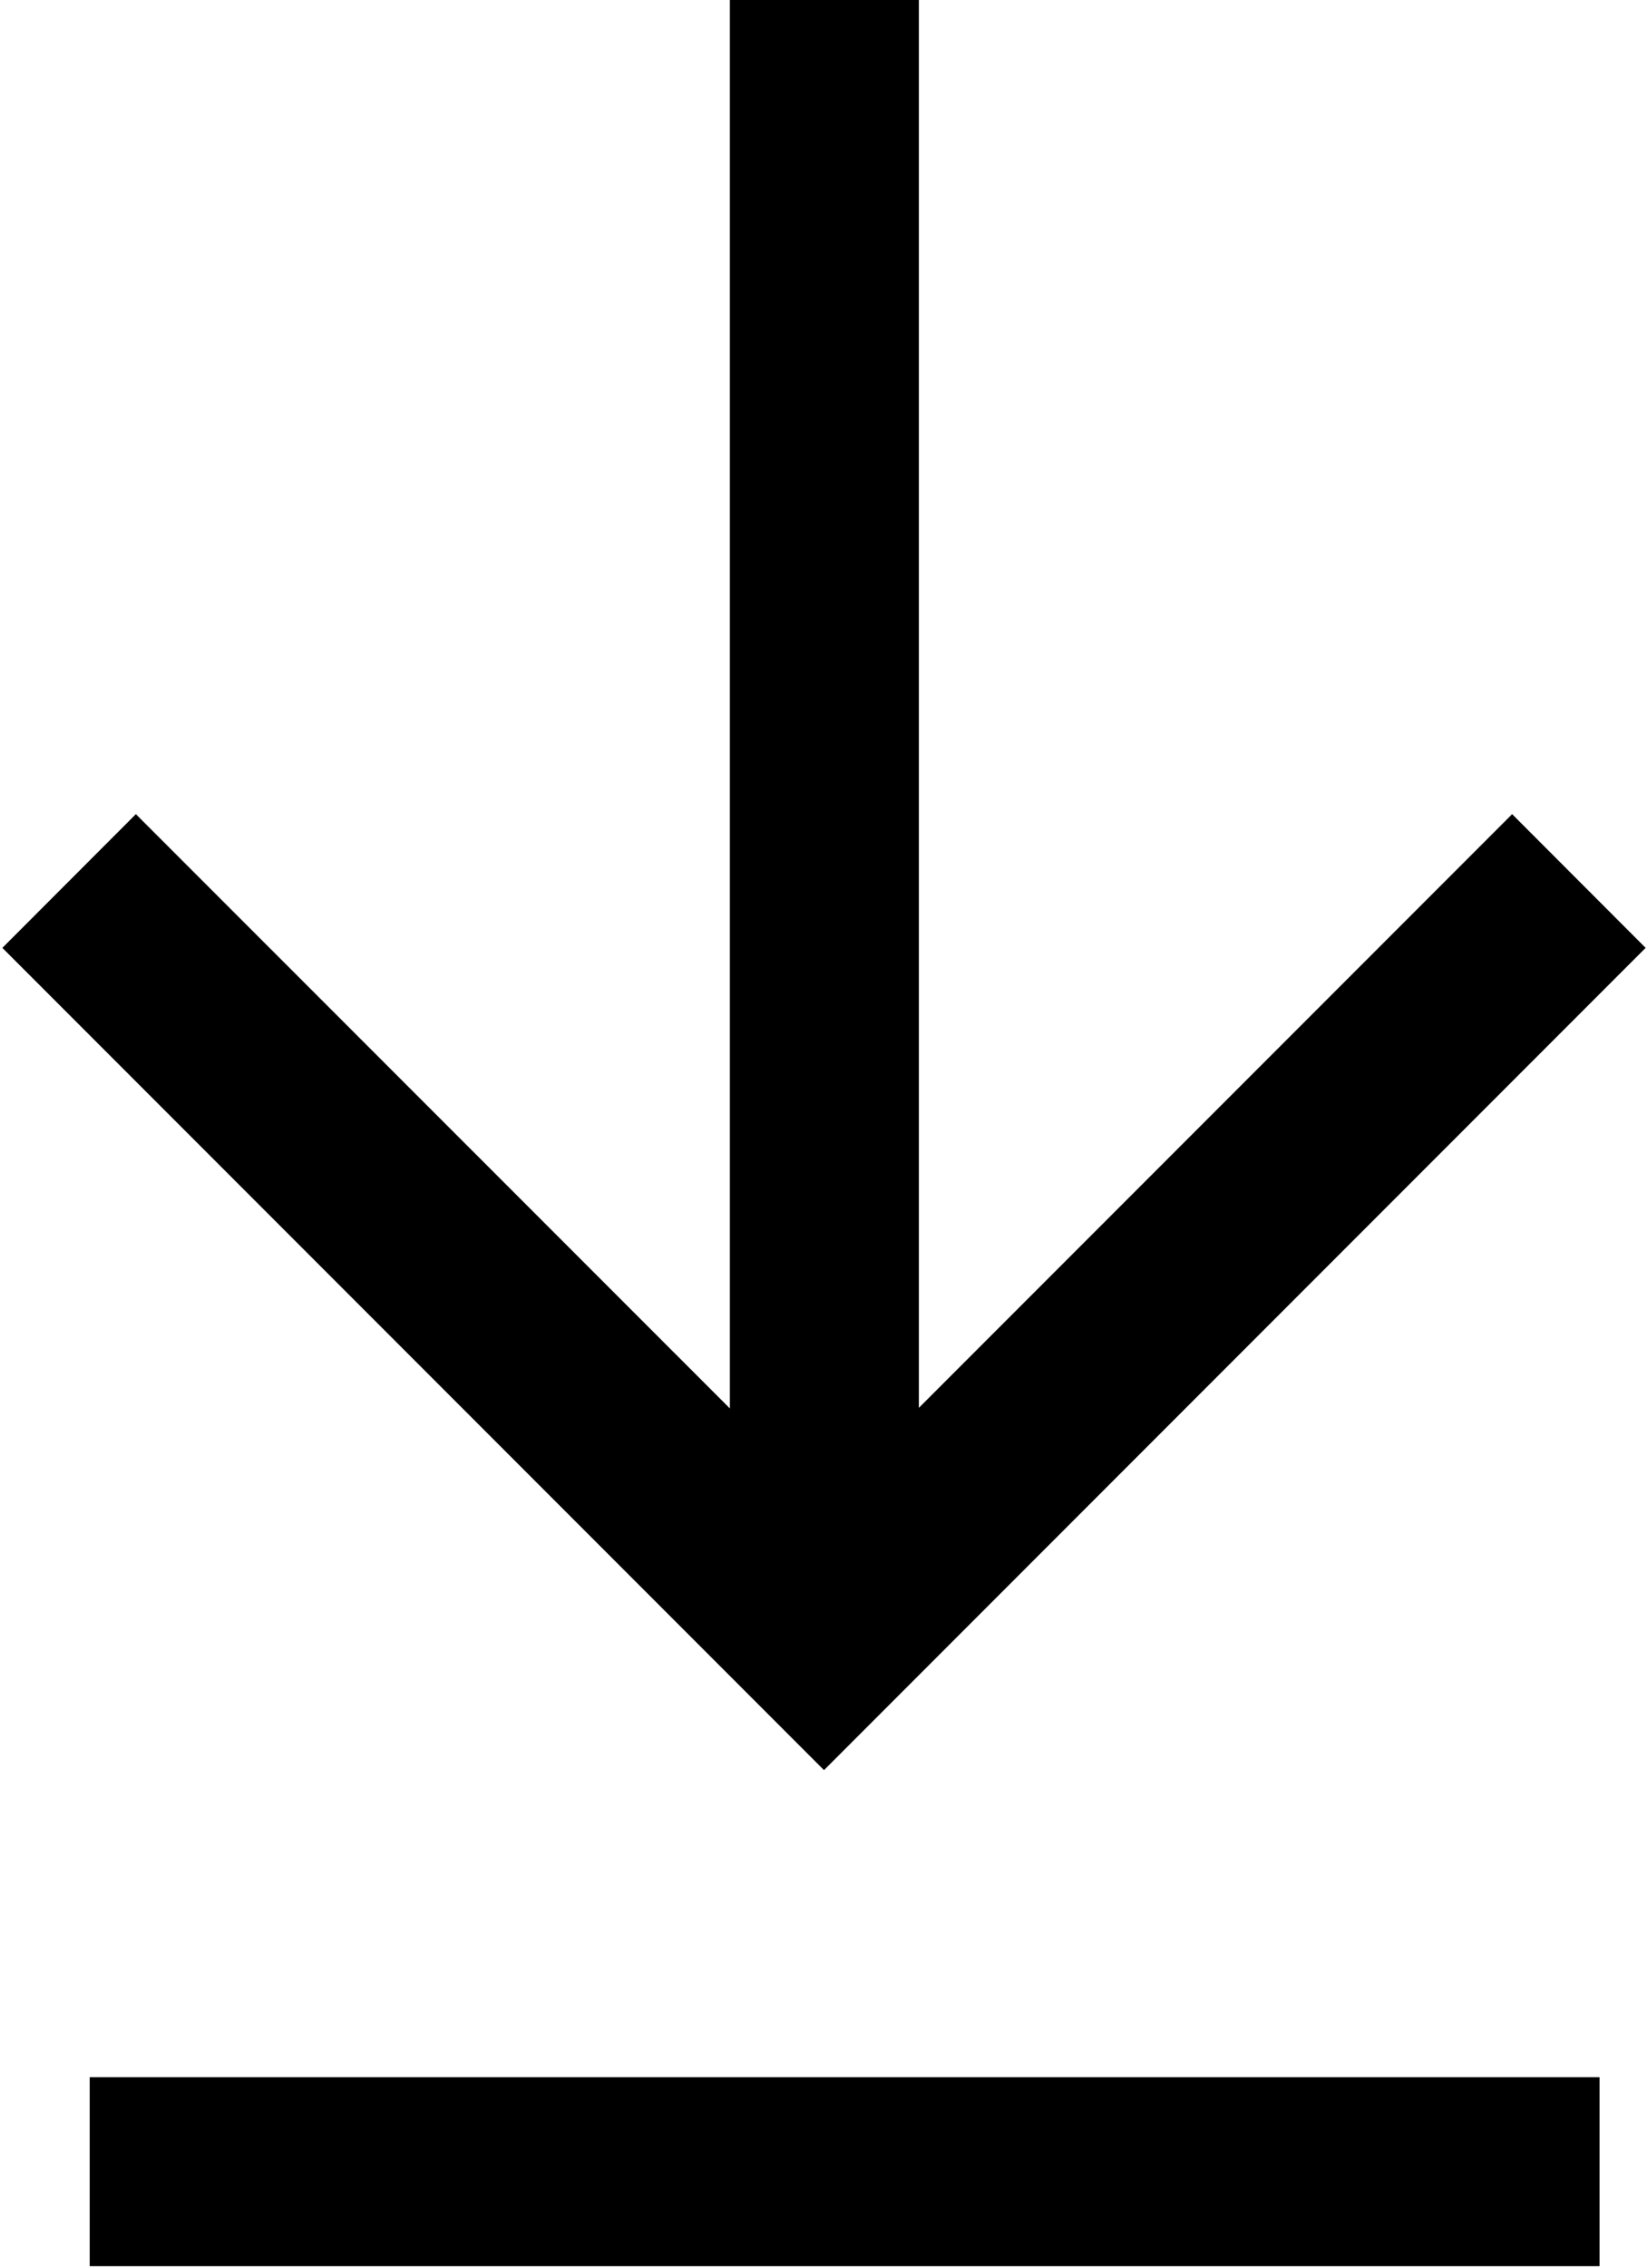
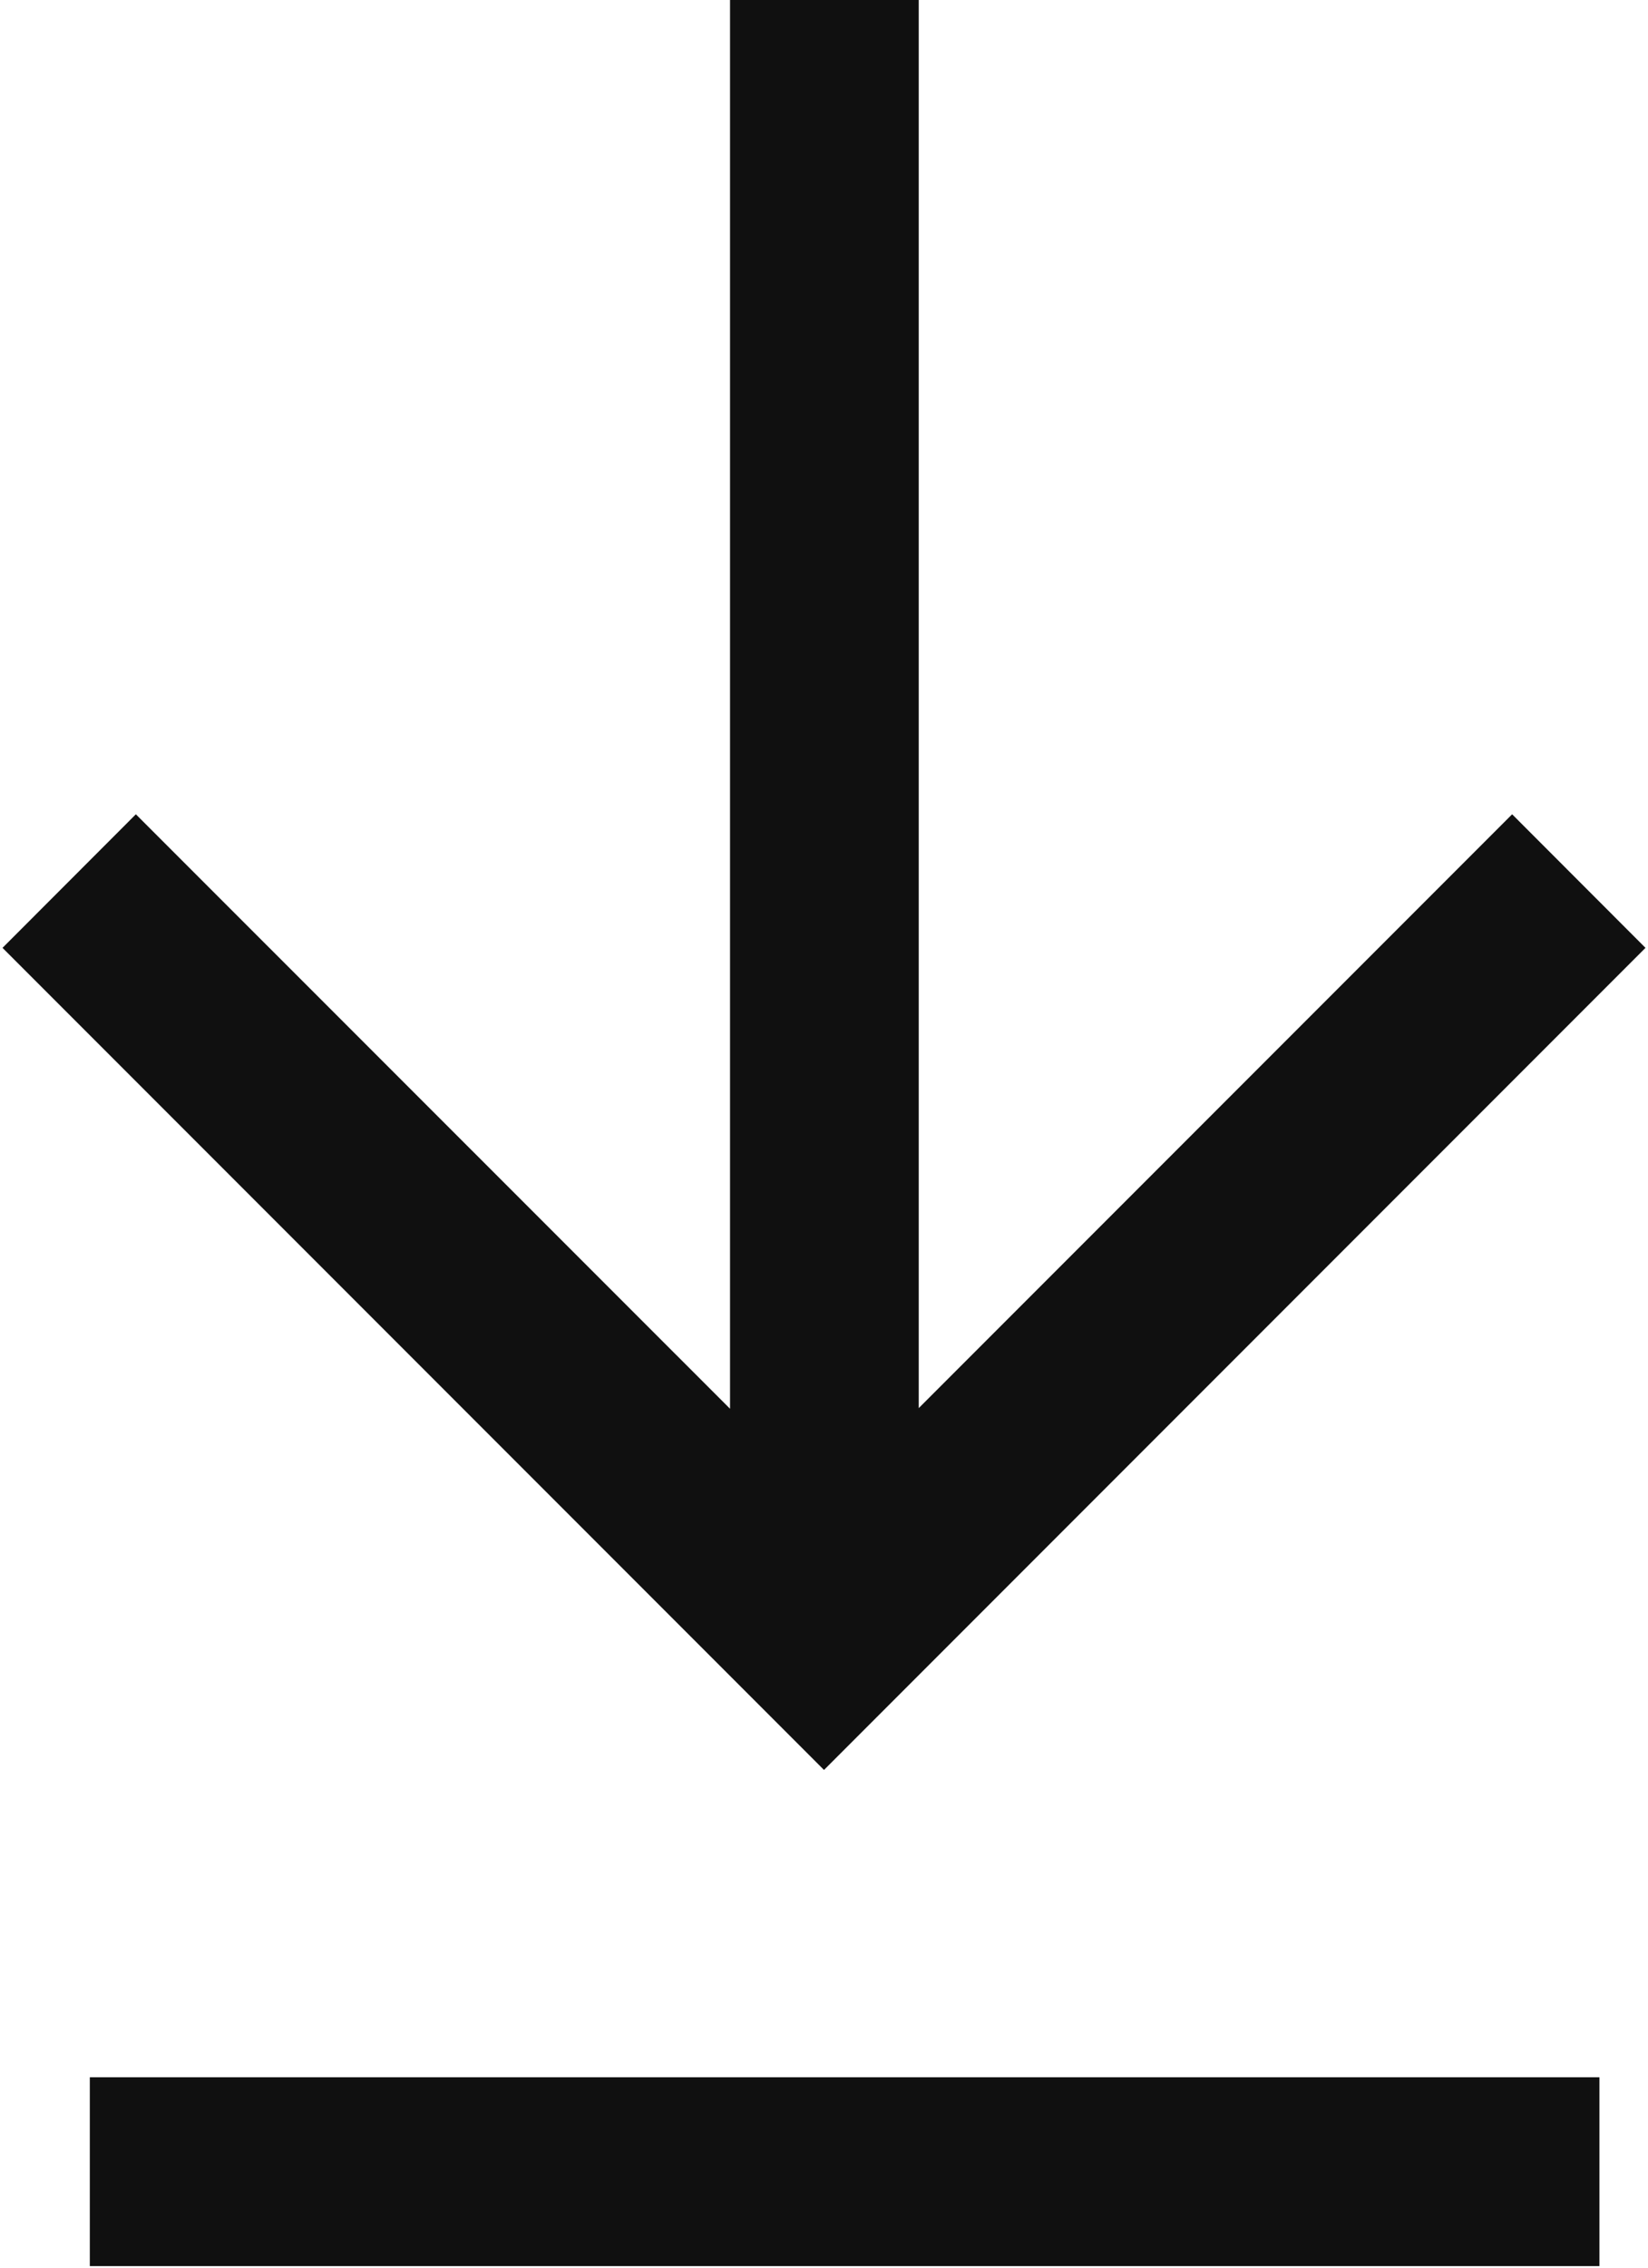
<svg xmlns="http://www.w3.org/2000/svg" version="1.1" id="Layer_1" x="0" y="0" width="13.1" height="18.017" viewBox="0 0 13.1 18.017" xml:space="preserve">
  <style />
  <g fill-rule="evenodd" clip-rule="evenodd">
    <path d="M12.02 6.468l-4.717 4.717V0h-1.5v11.19L1.08 6.468.02 7.529l6 6 .53.53.53-.53 6-6-1.06-1.061zM12.714 18v-1.5h-12V18h12z" fill="#101010" />
-     <path d="M12.02 6.468l-4.717 4.717V0h-1.5v11.19L1.08 6.468.02 7.529l6 6 .53.53.53-.53 6-6-1.06-1.061zM12.714 18v-1.5h-12V18h12z" />
  </g>
</svg>